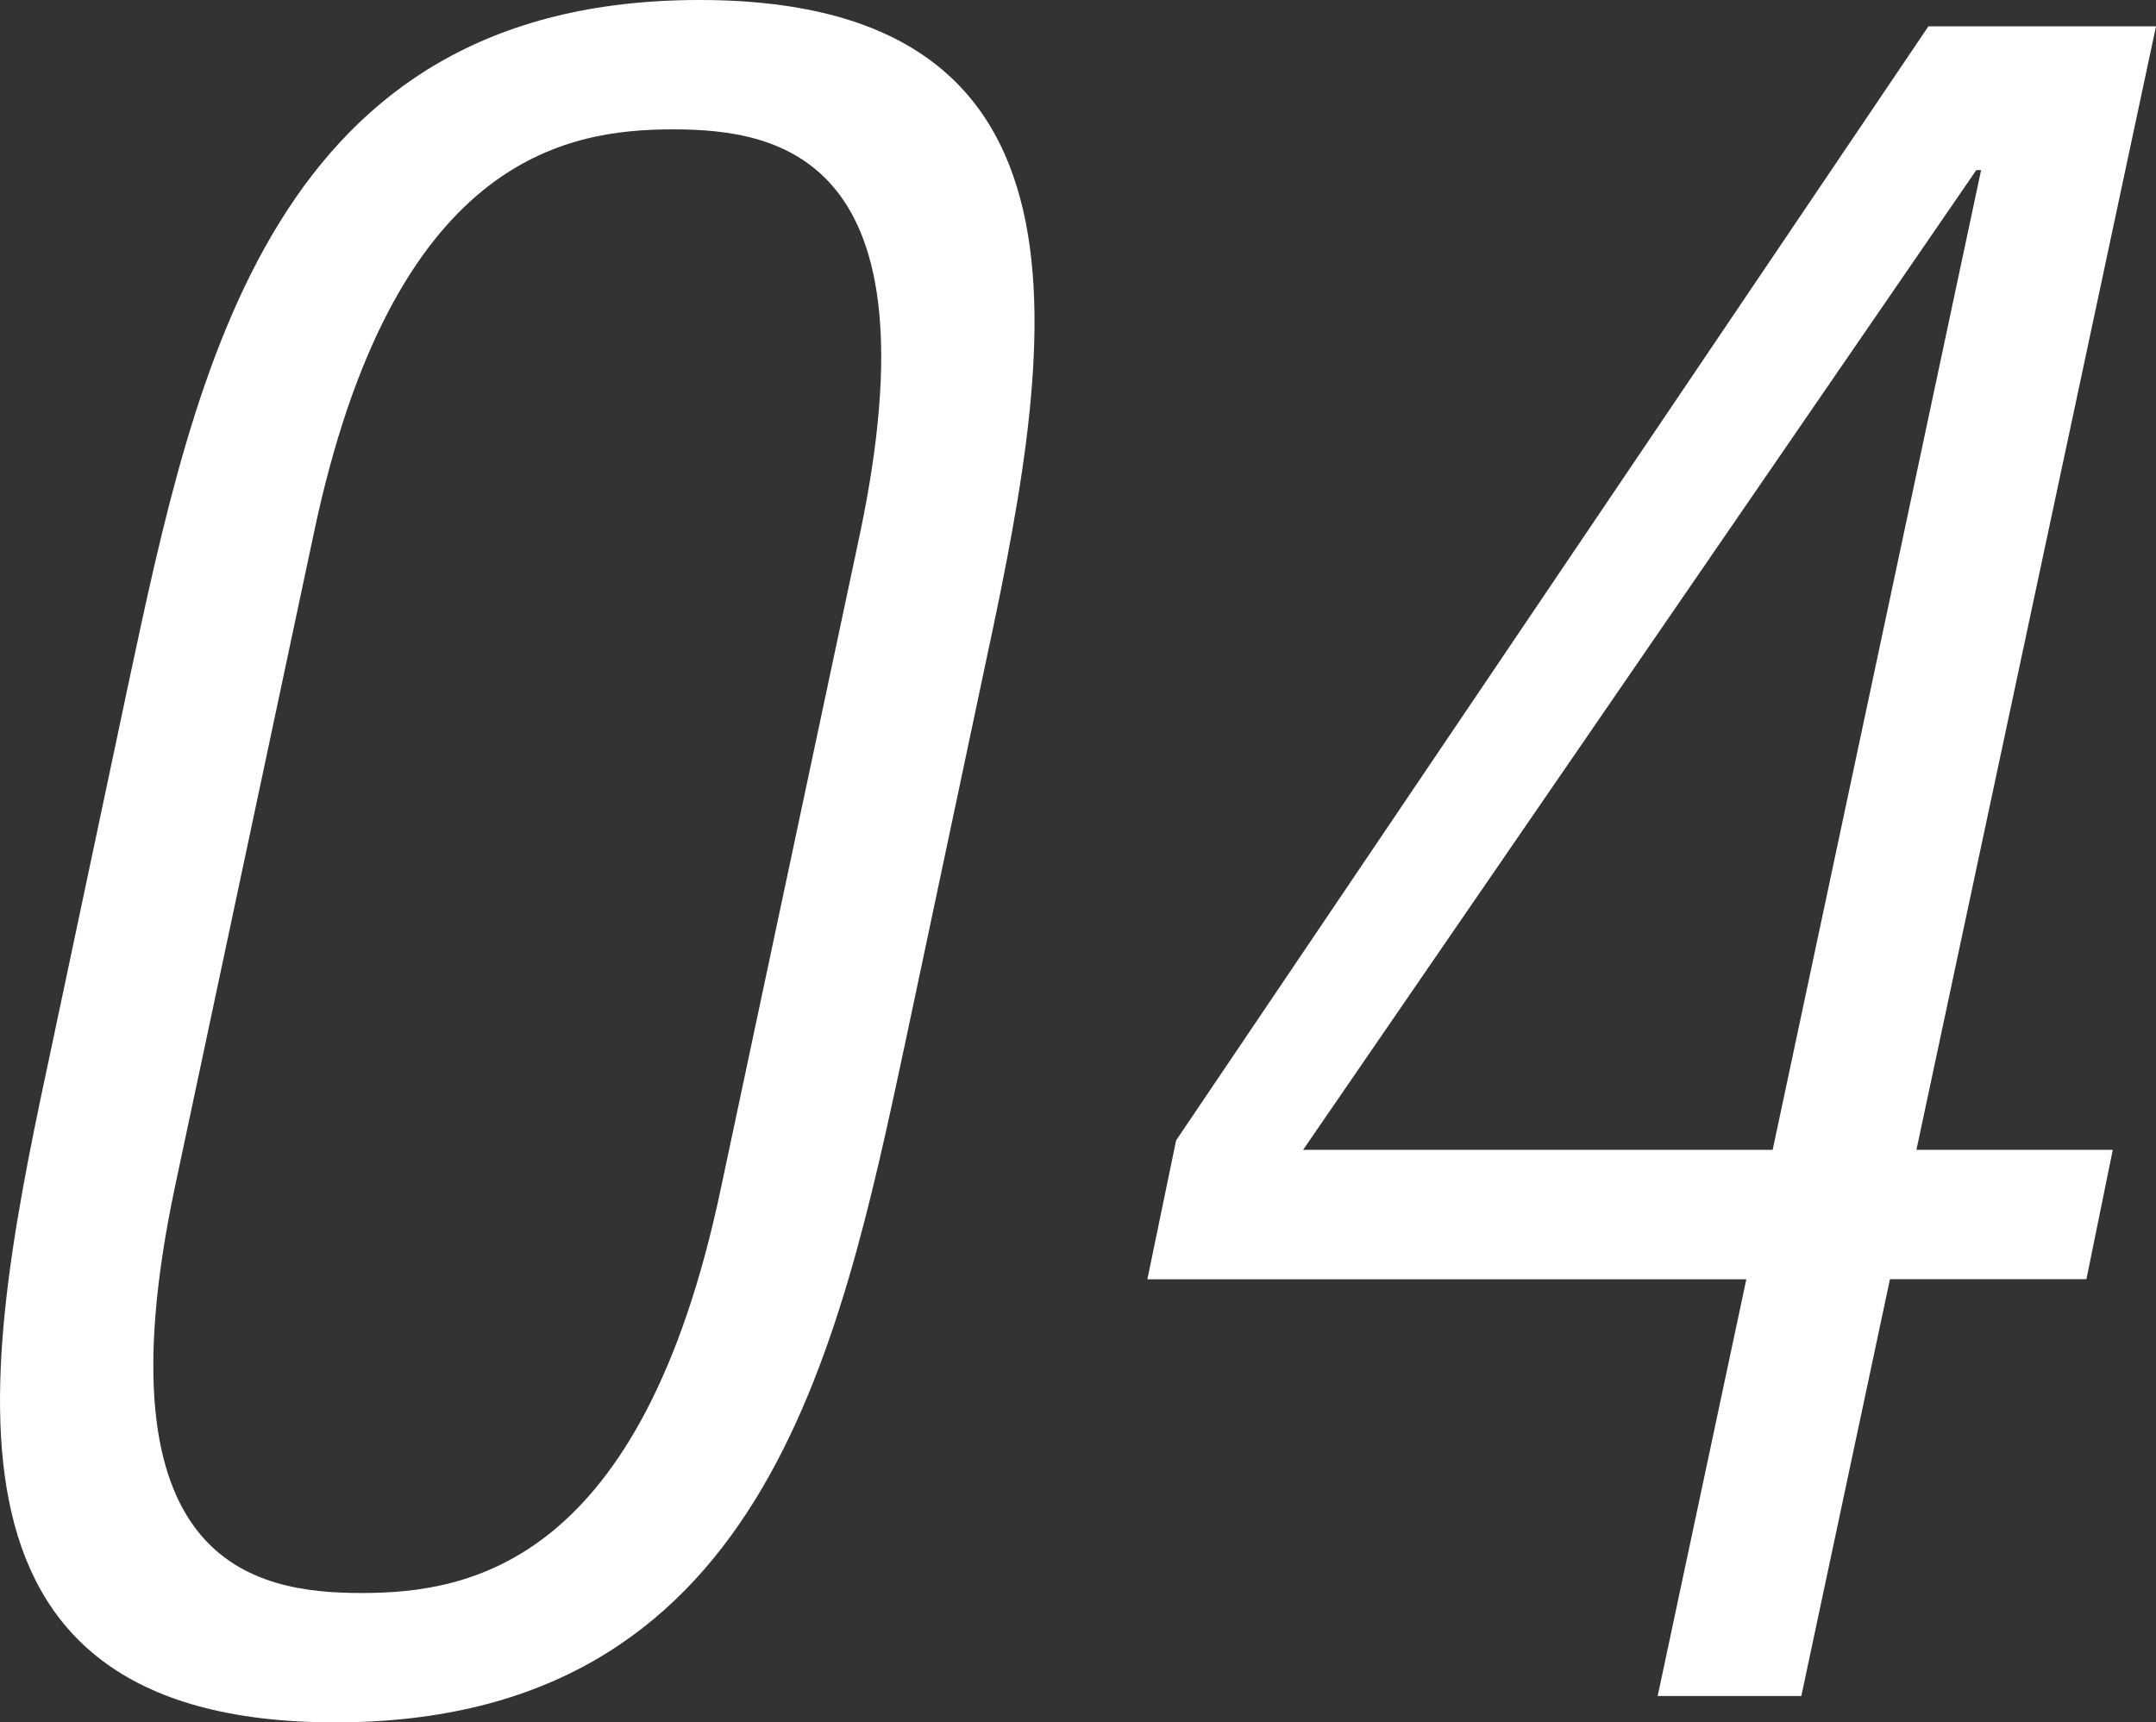
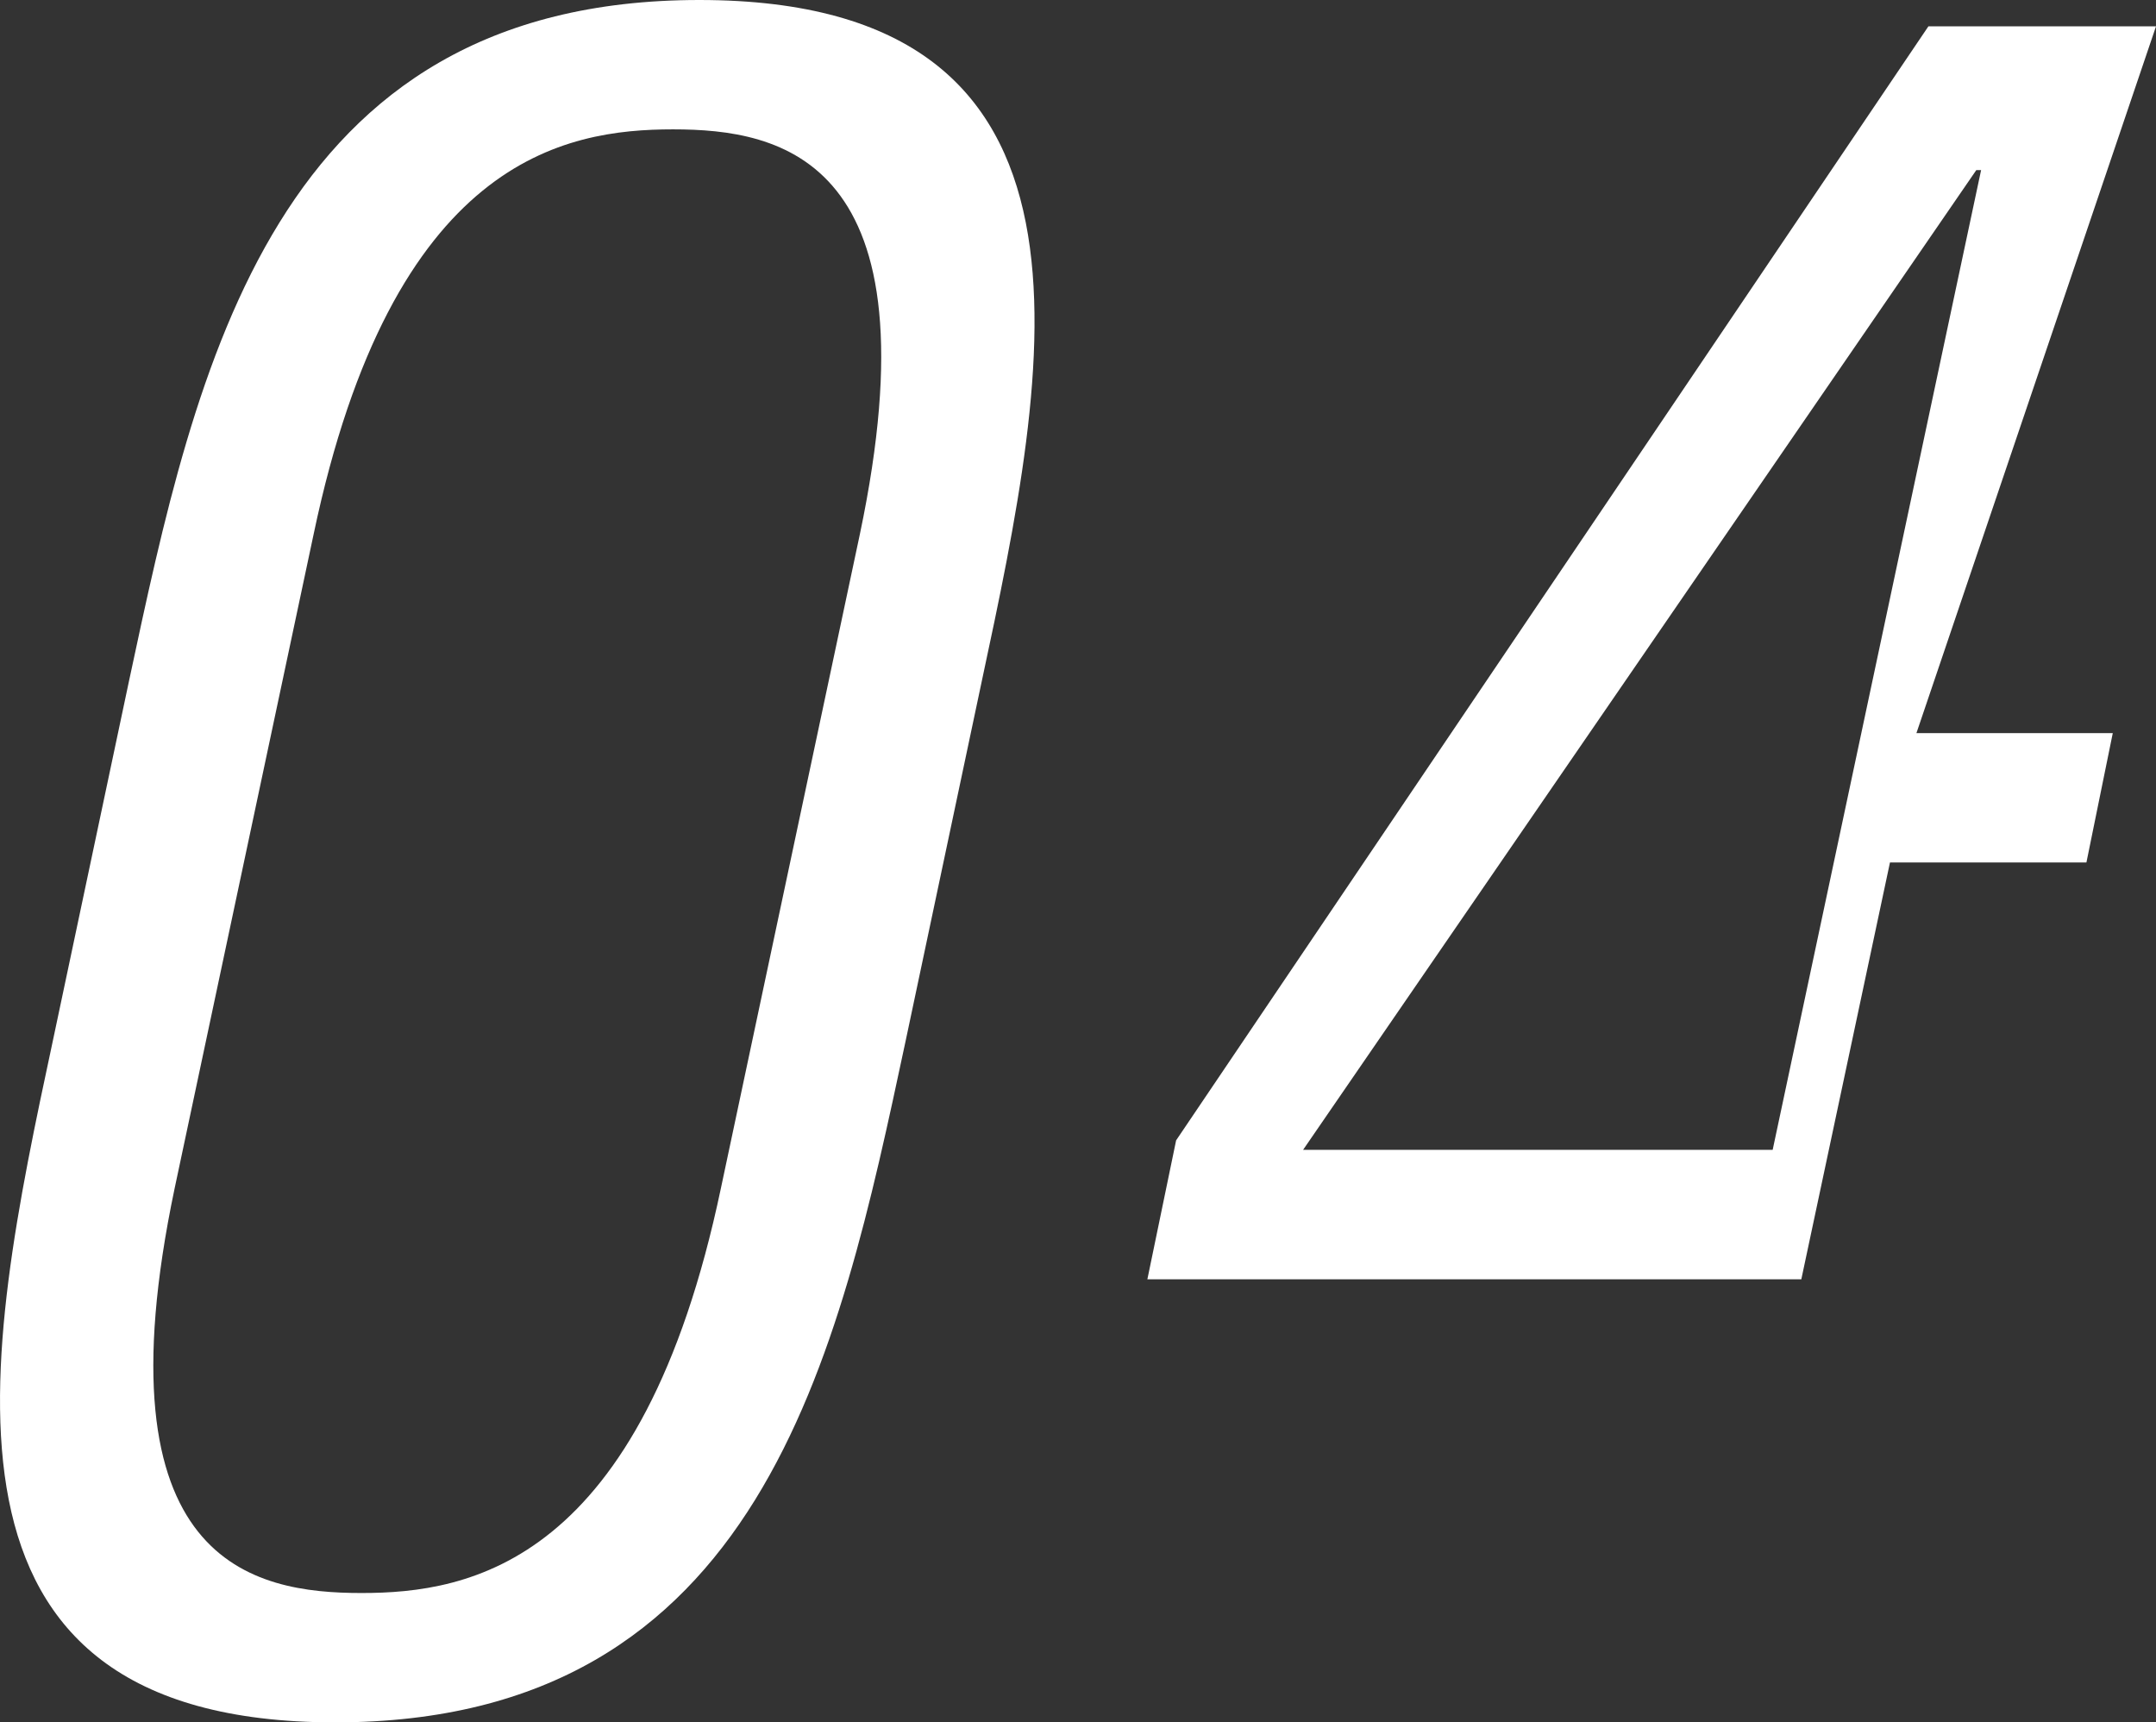
<svg xmlns="http://www.w3.org/2000/svg" width="87.291" height="69.743" viewBox="0 0 87.291 69.743">
  <rect x="0" y="0" width="87.291" height="69.743" fill="#333333" stroke="none" />
-   <path id="パス_5571" data-name="パス 5571" d="M20.467-47.045c3.2-15.229,10.185-16.393,14.55-16.393s10.767,1.164,7.566,16.393L36.957-20.564C33.756-5.335,26.772-4.171,22.407-4.171S11.64-5.335,14.841-20.564ZM36.084-68.676c-17.266,0-20.37,14.841-23.086,27.548l-3.1,14.647C7.178-13.774,4.074,1.067,21.34,1.067S41.71-13.774,44.426-26.481l3.1-14.647C50.246-53.835,53.35-68.676,36.084-68.676Zm24.444,46.56L87.785-61.789h.194L79.54-22.116ZM95.06-67.609H85.845L55.387-22.5l-1.164,5.626h24.25L74.884,0H80.7l3.589-16.878h7.954l1.067-5.238H85.36Z" transform="translate(-7.769 68.676)" fill="#fff" />
+   <path id="パス_5571" data-name="パス 5571" d="M20.467-47.045c3.2-15.229,10.185-16.393,14.55-16.393s10.767,1.164,7.566,16.393L36.957-20.564C33.756-5.335,26.772-4.171,22.407-4.171S11.64-5.335,14.841-20.564ZM36.084-68.676c-17.266,0-20.37,14.841-23.086,27.548l-3.1,14.647C7.178-13.774,4.074,1.067,21.34,1.067S41.71-13.774,44.426-26.481l3.1-14.647C50.246-53.835,53.35-68.676,36.084-68.676Zm24.444,46.56L87.785-61.789h.194L79.54-22.116ZM95.06-67.609H85.845L55.387-22.5l-1.164,5.626h24.25H80.7l3.589-16.878h7.954l1.067-5.238H85.36Z" transform="translate(-7.769 68.676)" fill="#fff" />
</svg>